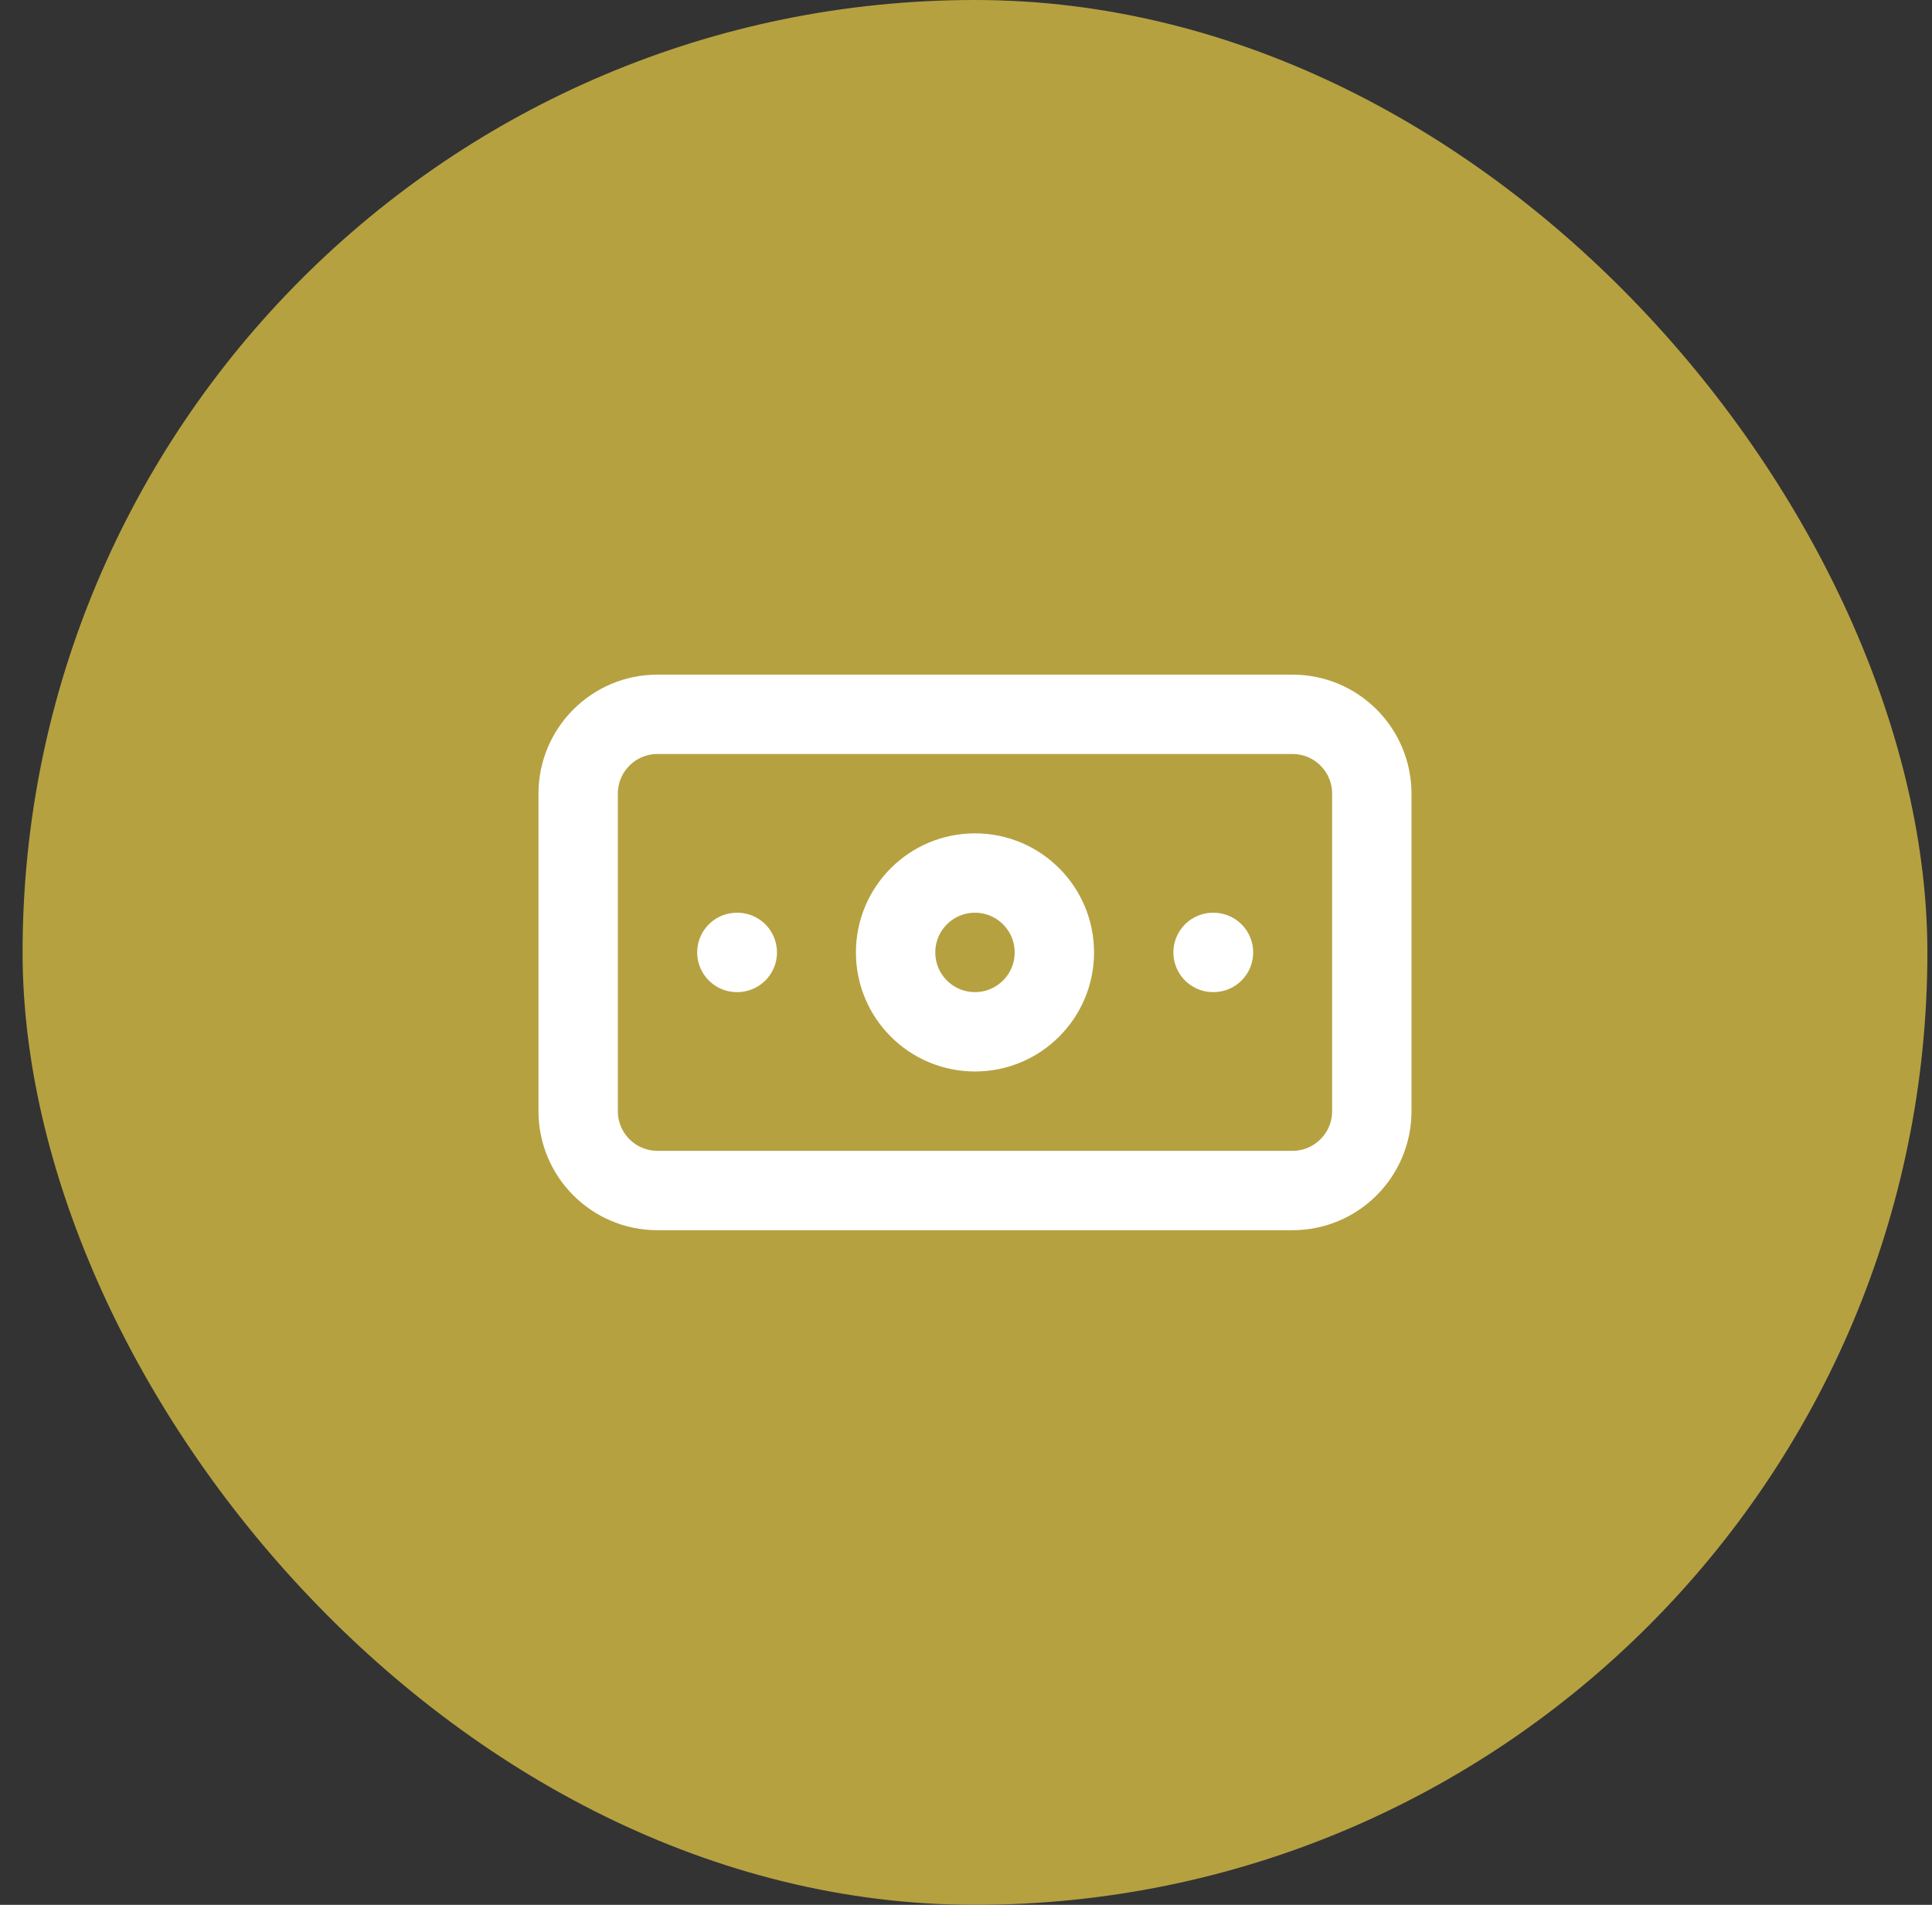
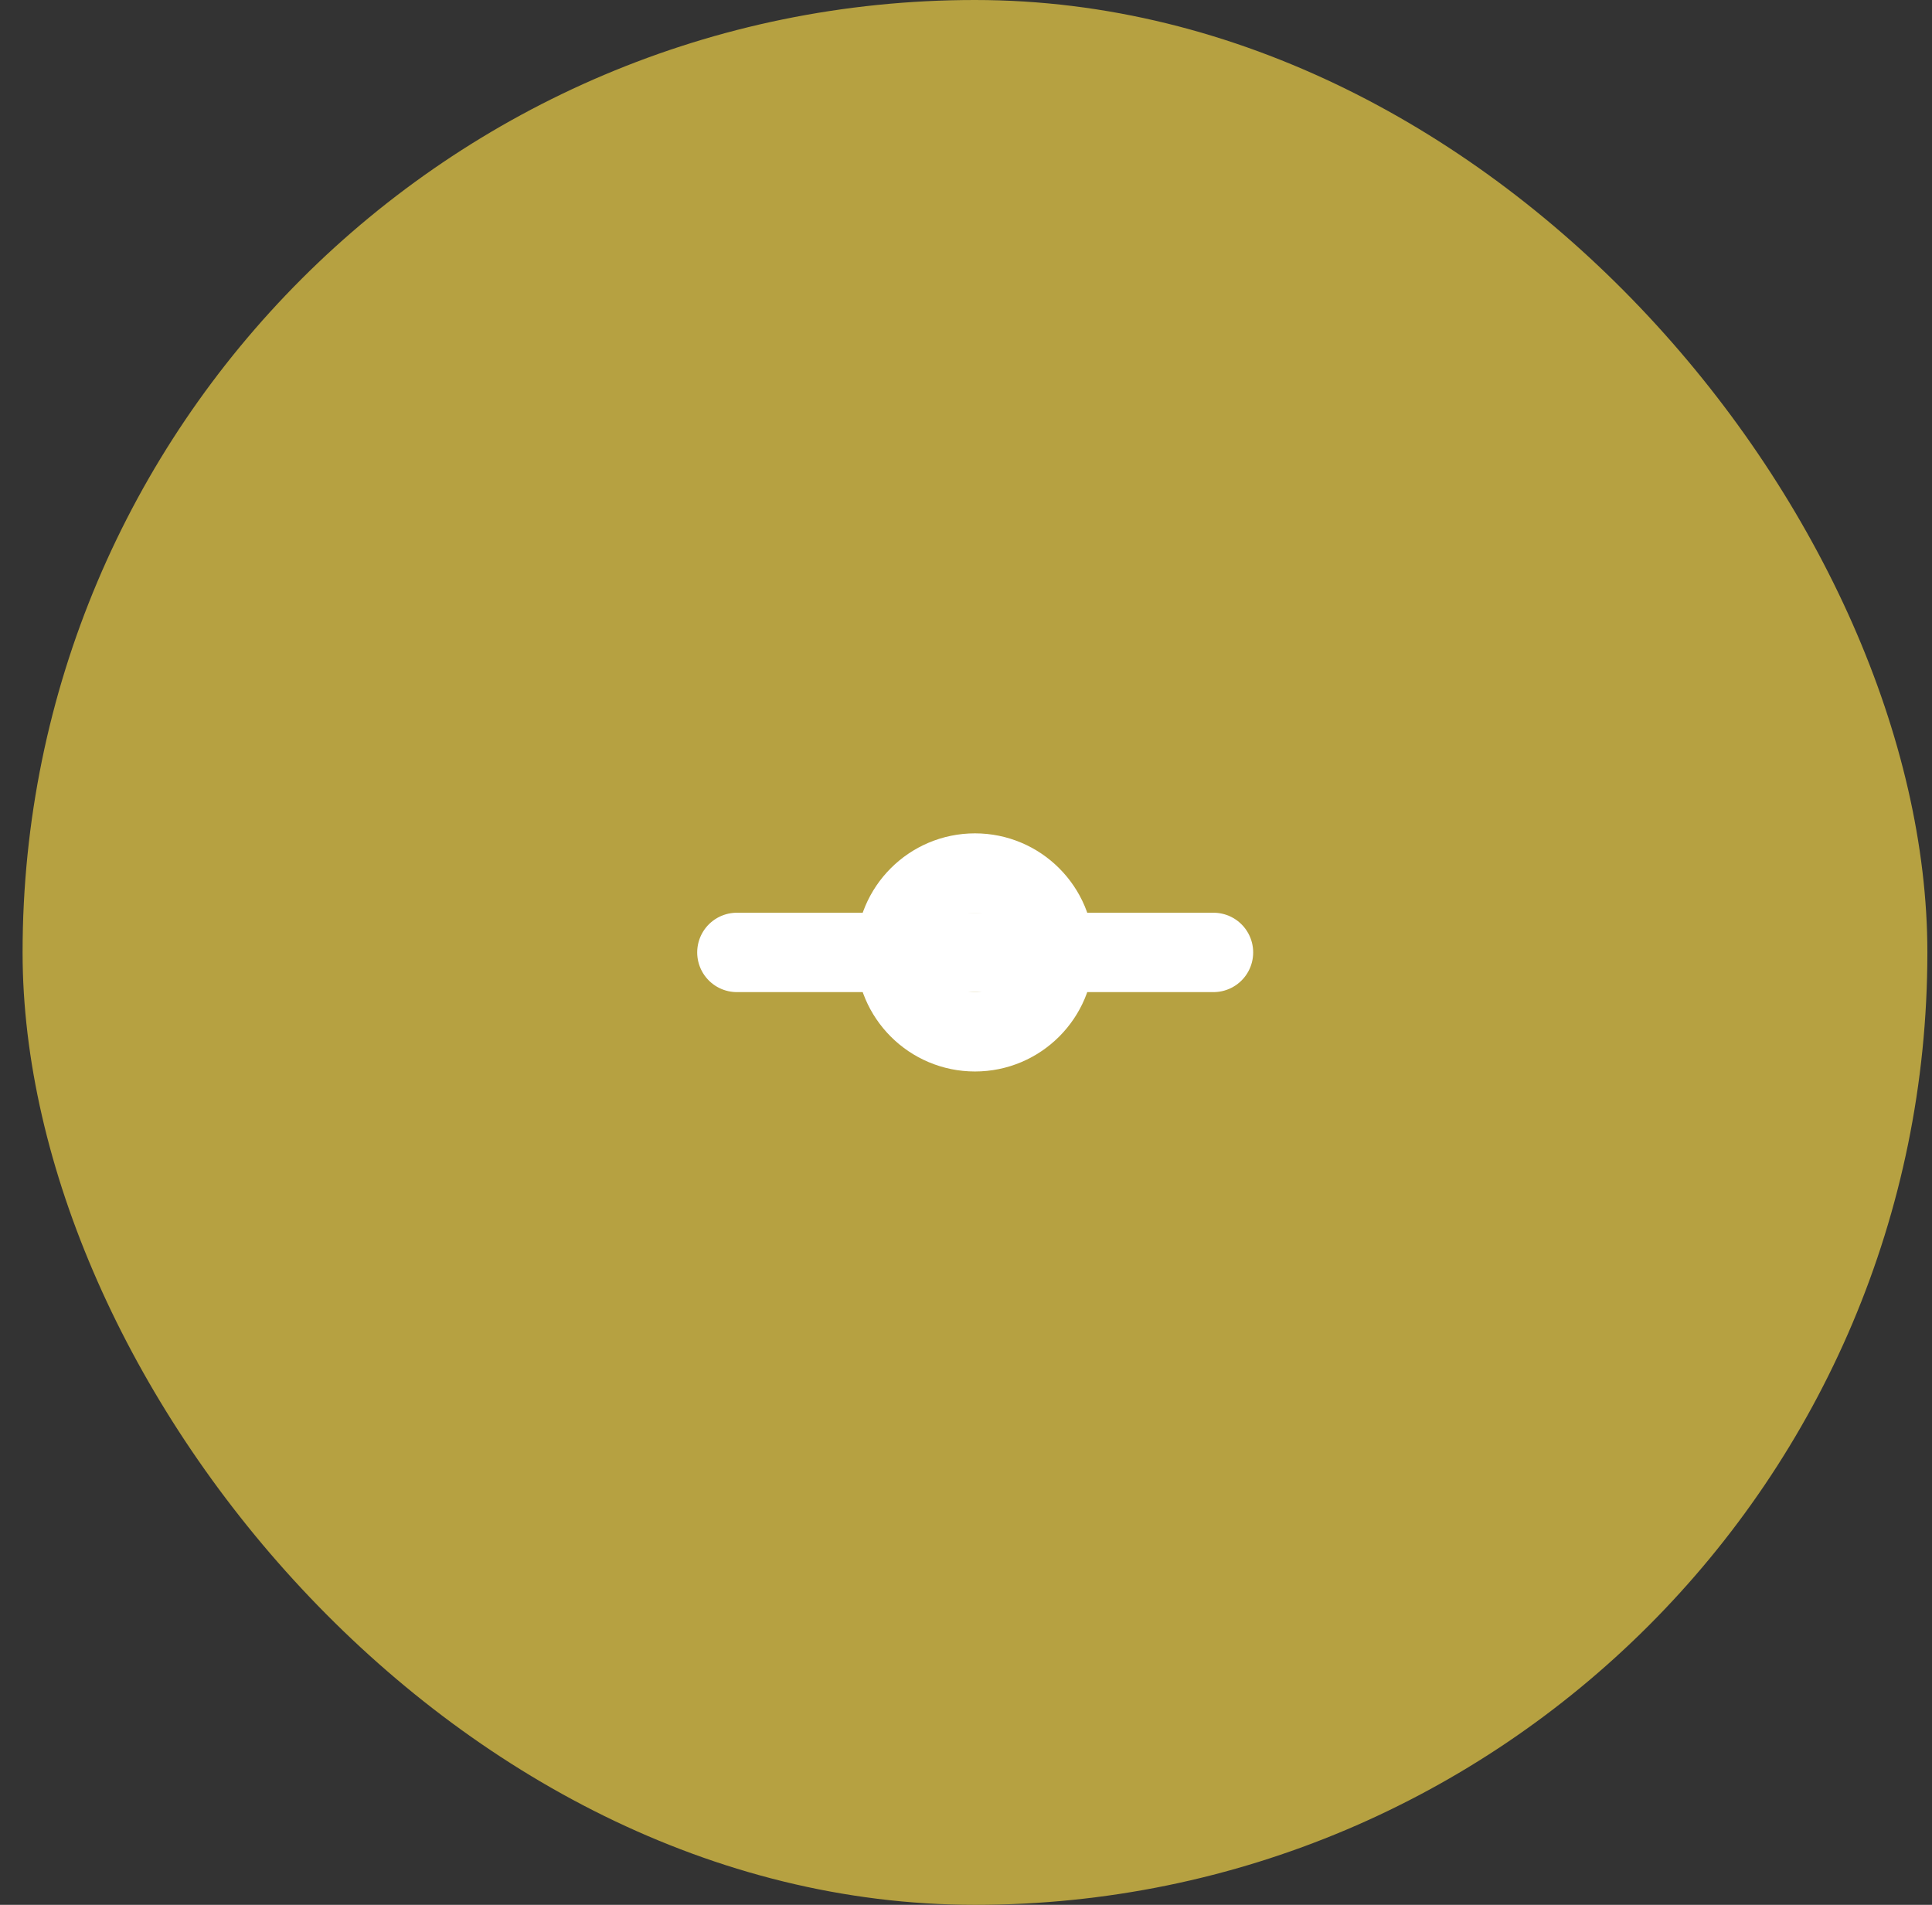
<svg xmlns="http://www.w3.org/2000/svg" width="71" height="70" viewBox="0 0 71 70" fill="none">
  <rect x="0" y="0" width="71" height="70" fill="#333333" stroke="none" />
  <rect x="0.83" width="70" height="70" rx="35" fill="#B6A141" />
-   <path d="M47.497 26.25H24.163C22.552 26.25 21.247 27.556 21.247 29.167V40.833C21.247 42.444 22.552 43.75 24.163 43.75H47.497C49.108 43.75 50.413 42.444 50.413 40.833V29.167C50.413 27.556 49.108 26.25 47.497 26.25Z" stroke="white" stroke-width="2.917" stroke-linecap="round" stroke-linejoin="round" />
  <path d="M35.83 37.917C37.441 37.917 38.747 36.611 38.747 35C38.747 33.389 37.441 32.083 35.83 32.083C34.219 32.083 32.913 33.389 32.913 35C32.913 36.611 34.219 37.917 35.83 37.917Z" stroke="white" stroke-width="2.917" stroke-linecap="round" stroke-linejoin="round" />
-   <path d="M27.08 35H27.095M44.58 35H44.595" stroke="white" stroke-width="2.917" stroke-linecap="round" stroke-linejoin="round" />
+   <path d="M27.08 35H27.095H44.595" stroke="white" stroke-width="2.917" stroke-linecap="round" stroke-linejoin="round" />
</svg>